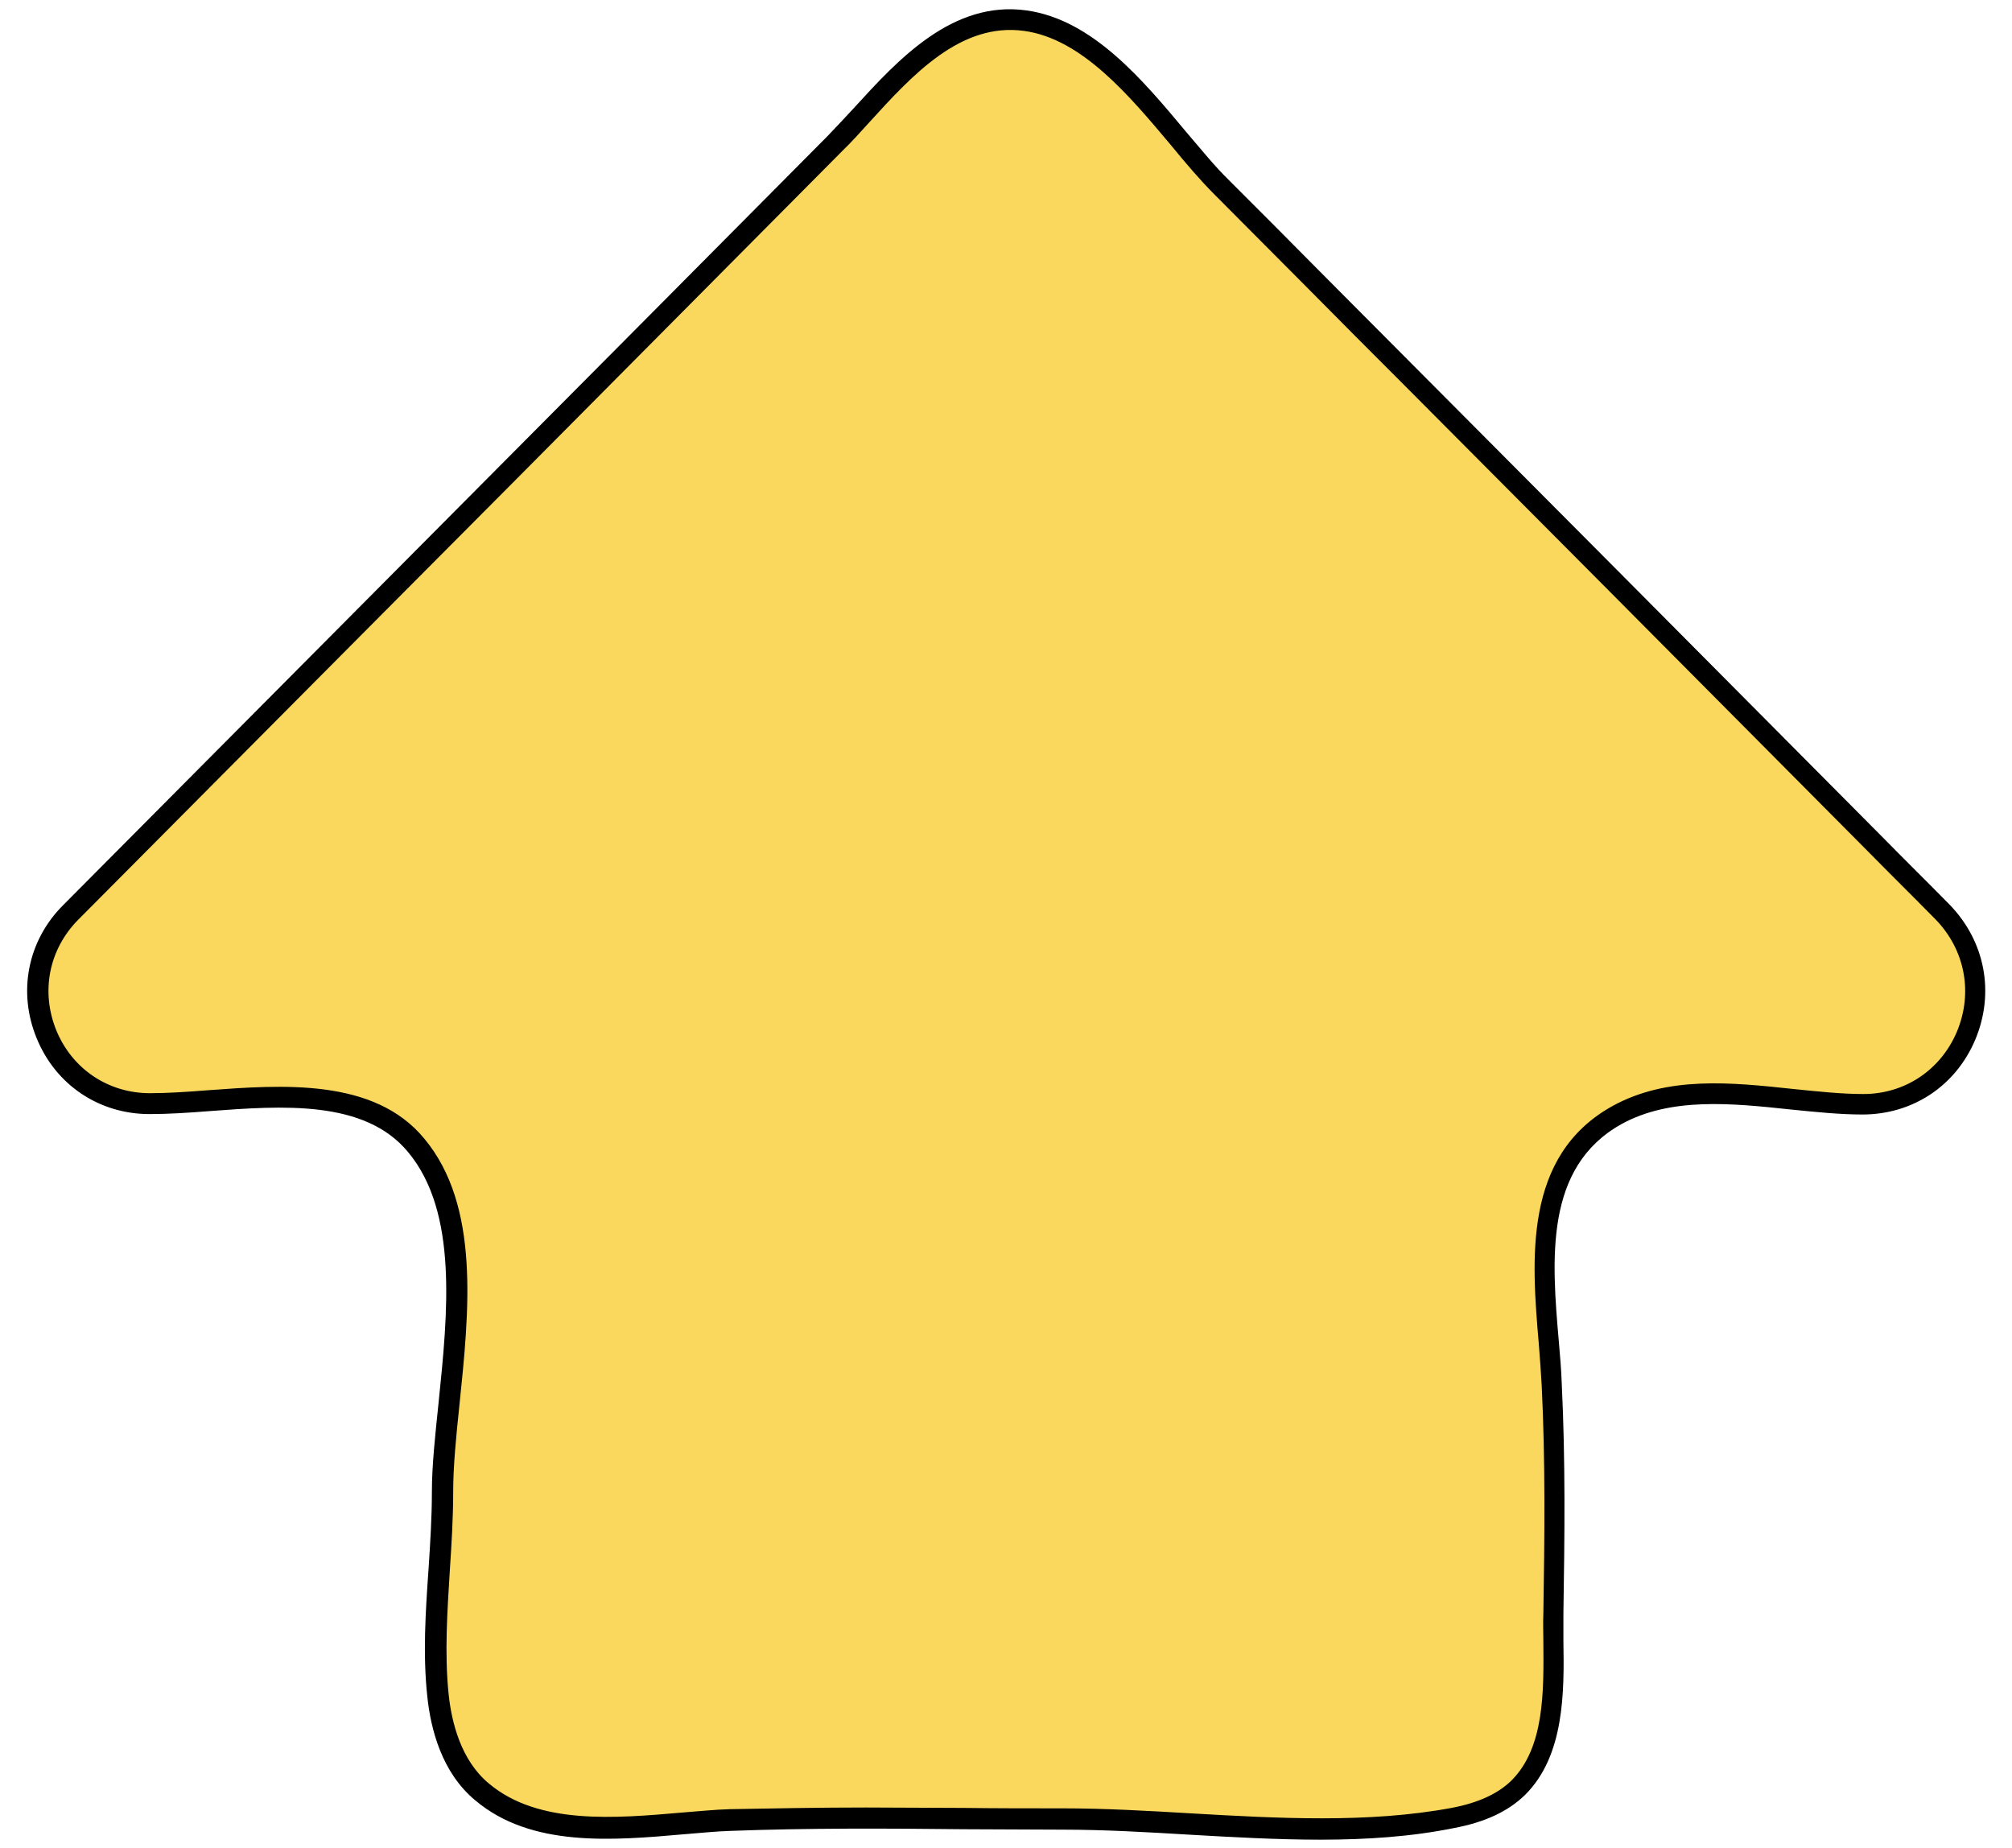
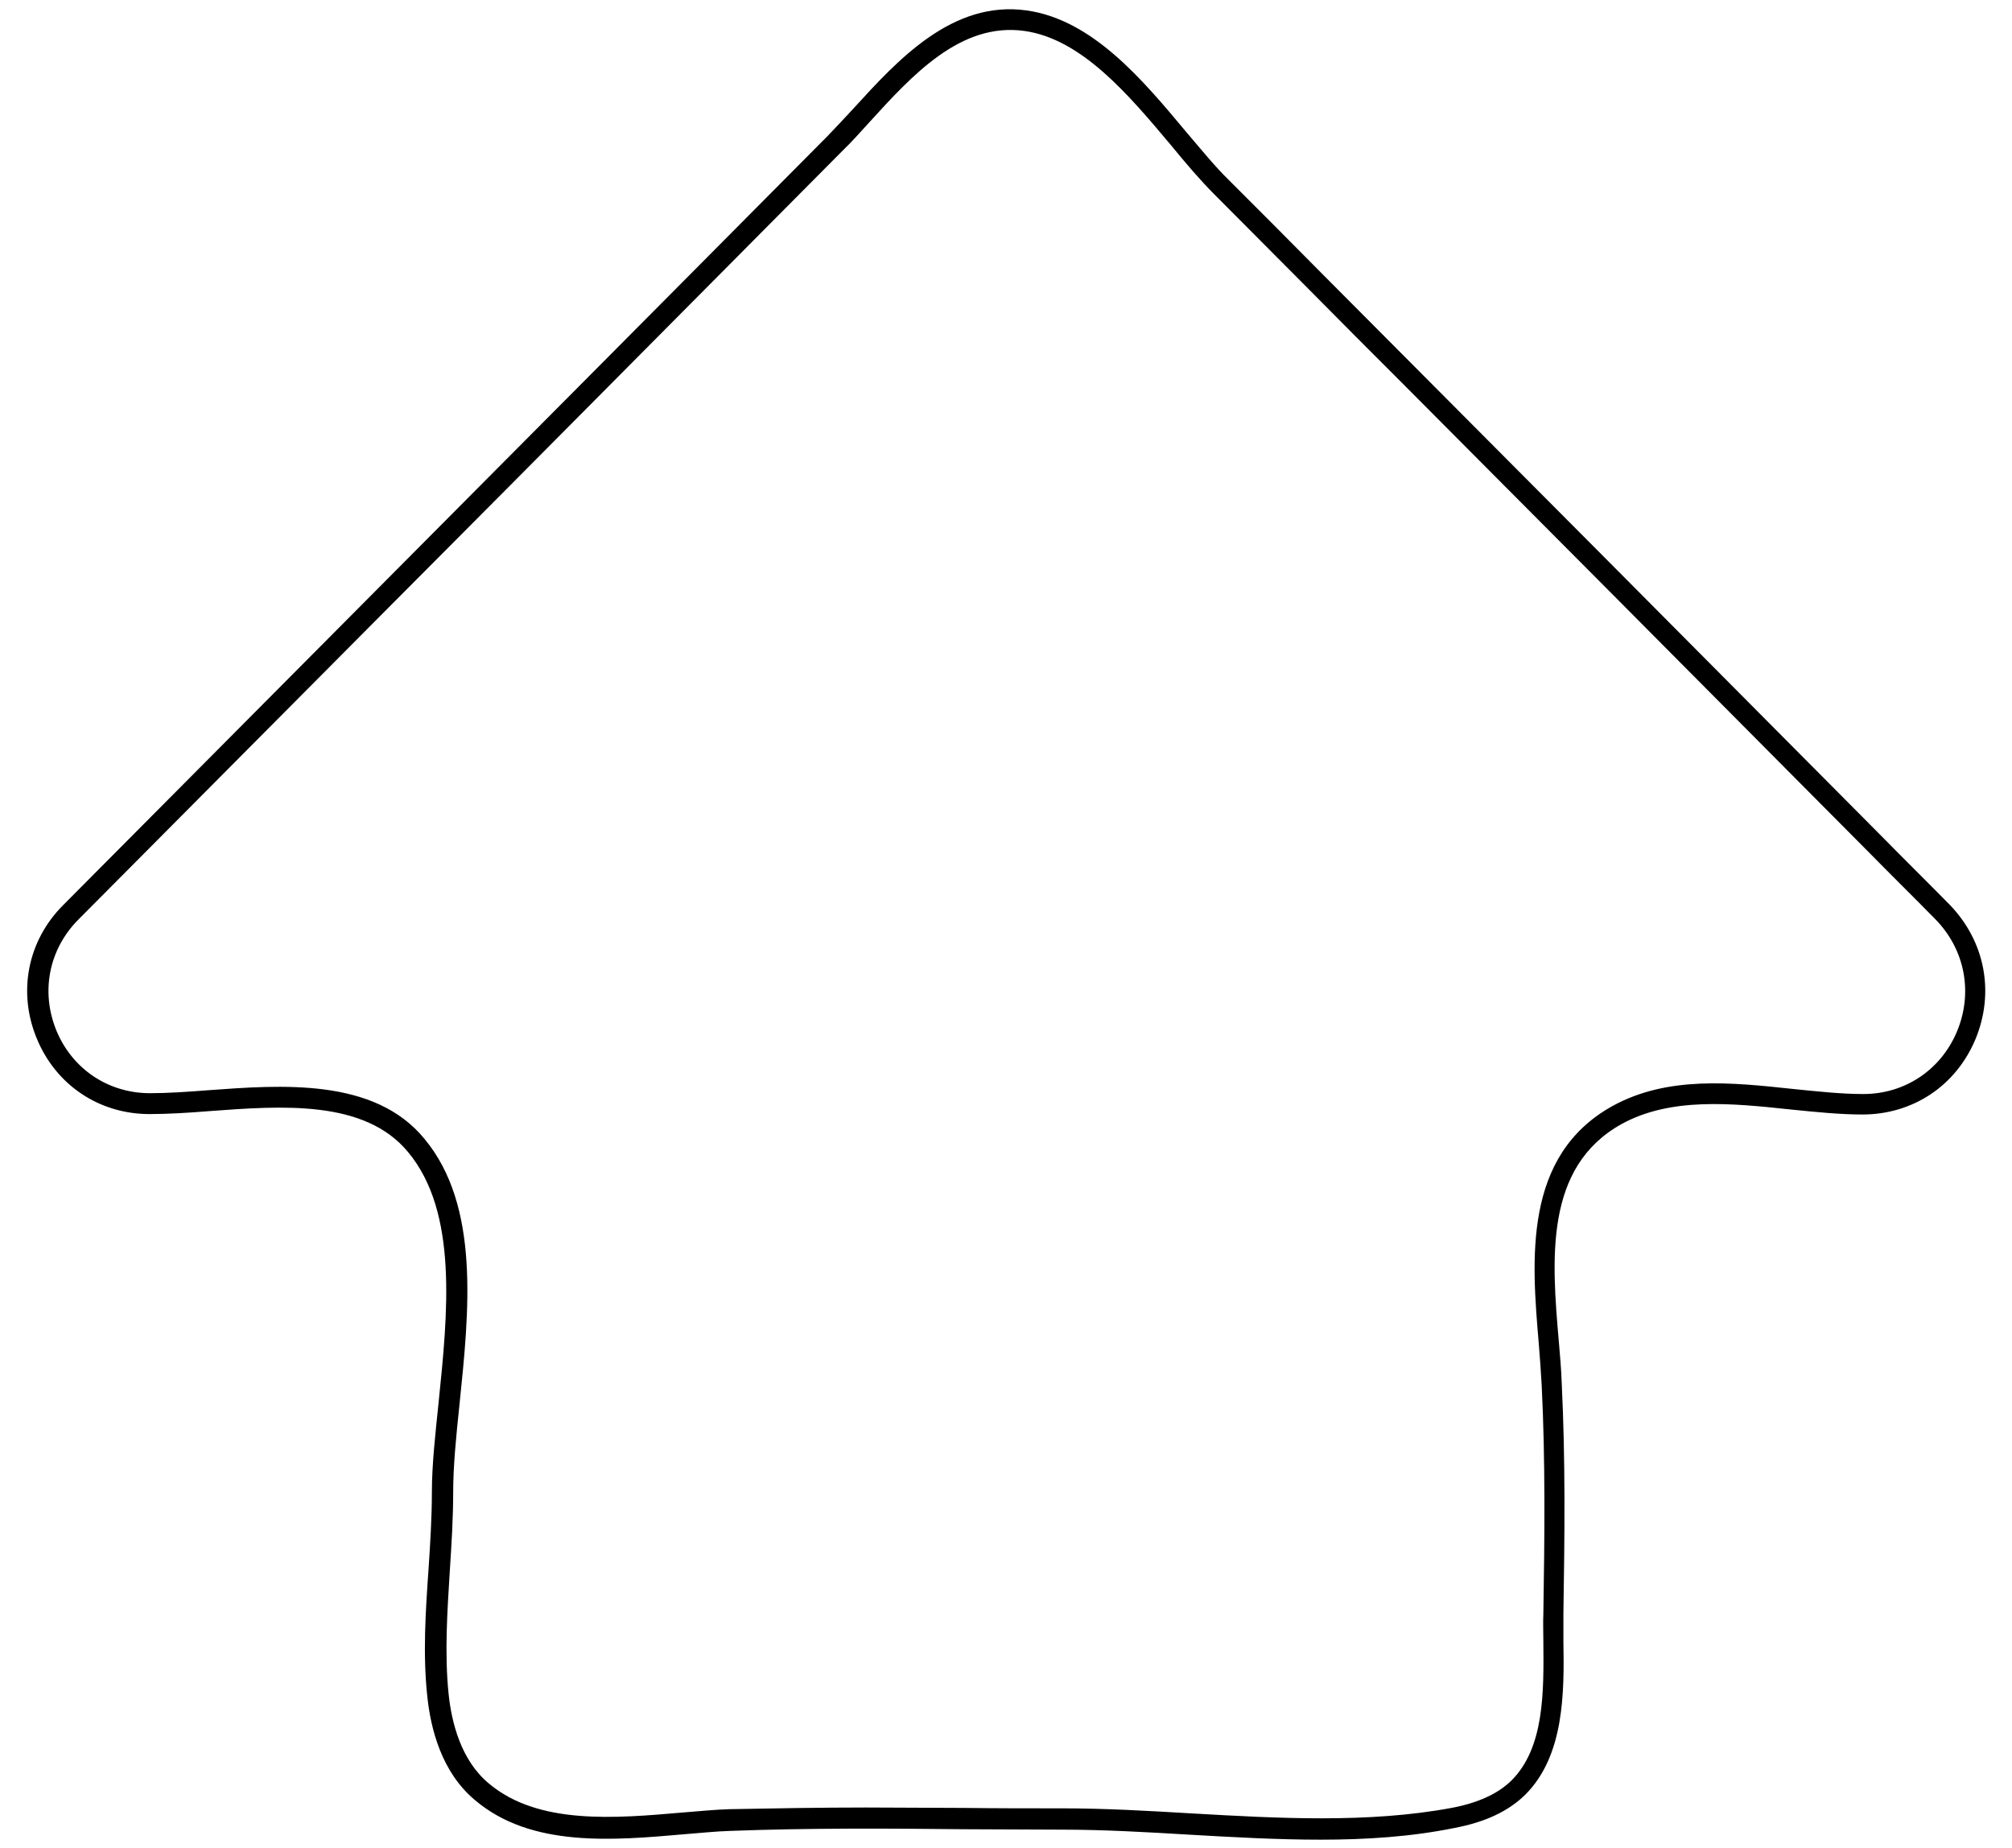
<svg xmlns="http://www.w3.org/2000/svg" height="442.3" preserveAspectRatio="xMidYMid meet" version="1.0" viewBox="-6.5 -2.3 481.7 442.3" width="481.7" zoomAndPan="magnify">
  <g>
    <g id="change1_1">
-       <path d="M439.4,262.2c-18.5,0-41.3-7.1-58.9,2.6c-23.4,13-16.7,42.6-15.6,64.4c0.9,18.3,0.7,36.6,0.4,54.9 c-0.2,13.3,2,31.4-8.4,41.7c-4.2,4.1-9.9,6.1-15.6,7.2c-30,5.7-63,0.2-93.4,0.2c-26.5,0-53.2-0.8-79.7,0.3 c-18.4,0.8-43.7,6.4-59.3-6.7c-6.7-5.6-9.7-14.5-10.6-23.2c-1.7-16.2,1.1-32.5,1.1-48.7c0-23.5,10.9-62.2-6.3-82.9 c-14.4-17.4-44.4-10-63.8-10c-23.8,0-35.8-28.8-19-45.7c46.2-46.5,92.5-93,138.7-139.5c14.8-14.9,29.5-29.7,44.3-44.6 C205.4,20,219,0,238.9,2.8s34,26.9,47,39.9c15,15,29.9,30.1,44.9,45.1c31.8,31.9,63.5,63.8,95.3,95.8 c10.8,10.9,21.6,21.7,32.4,32.6C475.2,233.4,463.2,262.2,439.4,262.2z" fill="#FAD85D" />
-     </g>
+       </g>
    <g id="change2_1">
      <path d="M309.7,438.1c-10.5,0-21.1-0.6-31.5-1.2c-10-0.6-20.4-1.2-30.3-1.2c-7.9,0-15.9-0.1-23.6-0.1c-18.4-0.2-37.4-0.3-56,0.4 c-3.4,0.1-7.1,0.5-11,0.8c-17.1,1.5-36.6,3.2-50-8.1c-8.1-6.7-10.7-17.2-11.5-24.9c-1.1-10.2-0.4-20.5,0.3-30.5 c0.4-6.1,0.8-12.4,0.8-18.5c0-6.3,0.8-13.6,1.6-21.3c2.2-21.4,4.7-45.6-7.3-60c-10.4-12.6-30.2-11.1-47.7-9.8 c-5,0.4-9.8,0.7-14.2,0.7c-12,0-22.4-6.9-27-18.1c-4.6-11.1-2.2-23.4,6.3-31.9c23.1-23.2,46.2-46.5,69.4-69.8 c23.1-23.2,46.2-46.5,69.3-69.7l44.3-44.6c2-2.1,4.1-4.3,6.3-6.7c10.5-11.5,23.6-25.9,41.4-23.4C255,2.4,267,16.7,277.5,29.3 c3.6,4.2,6.9,8.3,10.2,11.5c7.5,7.5,15,15,22.5,22.6c7.5,7.5,14.9,15,22.4,22.5c31.8,31.9,64,64.3,95.2,95.7l0.1,0.1 c5.4,5.4,10.7,10.8,16.1,16.2c5.4,5.5,10.9,10.9,16.3,16.4c8.5,8.8,10.8,21.1,6.1,32.3c-4.7,11.1-15,17.9-27,17.9 c-5.5,0-11.2-0.6-17.2-1.2c-14.1-1.5-28.7-3-40.5,3.5c-18.5,10.3-16.7,32.4-15,52c0.3,3.5,0.6,6.9,0.7,10.1 c0.9,18.4,0.7,36.5,0.4,55.1c0,2.1,0,4.2,0,6.5c0.2,12.2,0.3,27.5-9.2,36.9c-4,3.9-9.5,6.5-16.9,7.9 C331.4,437.4,320.6,438.1,309.7,438.1z M200.8,430.4c7.9,0,15.8,0.1,23.6,0.1c7.7,0.1,15.7,0.1,23.6,0.1c10,0,20.5,0.6,30.6,1.2 c20.9,1.2,42.5,2.4,62.4-1.3c6.4-1.2,11.1-3.4,14.3-6.5c8-7.9,7.8-21.4,7.7-33.3c0-2.3-0.1-4.5,0-6.7c0.3-18.4,0.5-36.5-0.4-54.7 c-0.2-3.2-0.4-6.5-0.7-10c-1.7-20-3.8-44.9,17.6-56.8c13.2-7.3,28.5-5.7,43.4-4.1c5.9,0.6,11.5,1.2,16.7,1.2 c9.9,0,18.5-5.7,22.4-14.9c3.9-9.3,2-19.6-5.1-26.9c-5.4-5.5-10.9-10.9-16.3-16.4c-5.4-5.4-10.7-10.8-16.1-16.2l-0.1-0.1 c-31.2-31.4-63.4-63.8-95.2-95.7c-7.5-7.5-15-15-22.5-22.6c-7.5-7.5-14.9-15-22.4-22.5c-3.4-3.4-6.9-7.5-10.5-11.9 c-10-11.9-21.3-25.4-35.1-27.3c-15.2-2.1-26.8,10.6-37,21.8c-2.2,2.4-4.3,4.8-6.5,6.9l-44.3,44.6c-23.1,23.3-46.2,46.5-69.4,69.8 c-23.1,23.2-46.2,46.5-69.3,69.7c-7,7.1-9,17.2-5.2,26.5c3.8,9.2,12.4,15,22.4,15c4.1,0,8.8-0.3,13.8-0.7 c17.8-1.3,39.9-3,51.9,11.6c13.4,16.1,10.7,41.4,8.4,63.7c-0.8,7.6-1.5,14.7-1.5,20.8c0,6.3-0.4,12.7-0.8,18.8 c-0.6,9.8-1.3,19.8-0.3,29.6c0.7,6.7,2.9,15.9,9.7,21.5c11.8,9.9,30.2,8.3,46.3,6.9c4-0.3,7.7-0.7,11.3-0.8 C178.9,430.6,189.9,430.4,200.8,430.4z" fill="inherit" />
    </g>
  </g>
</svg>